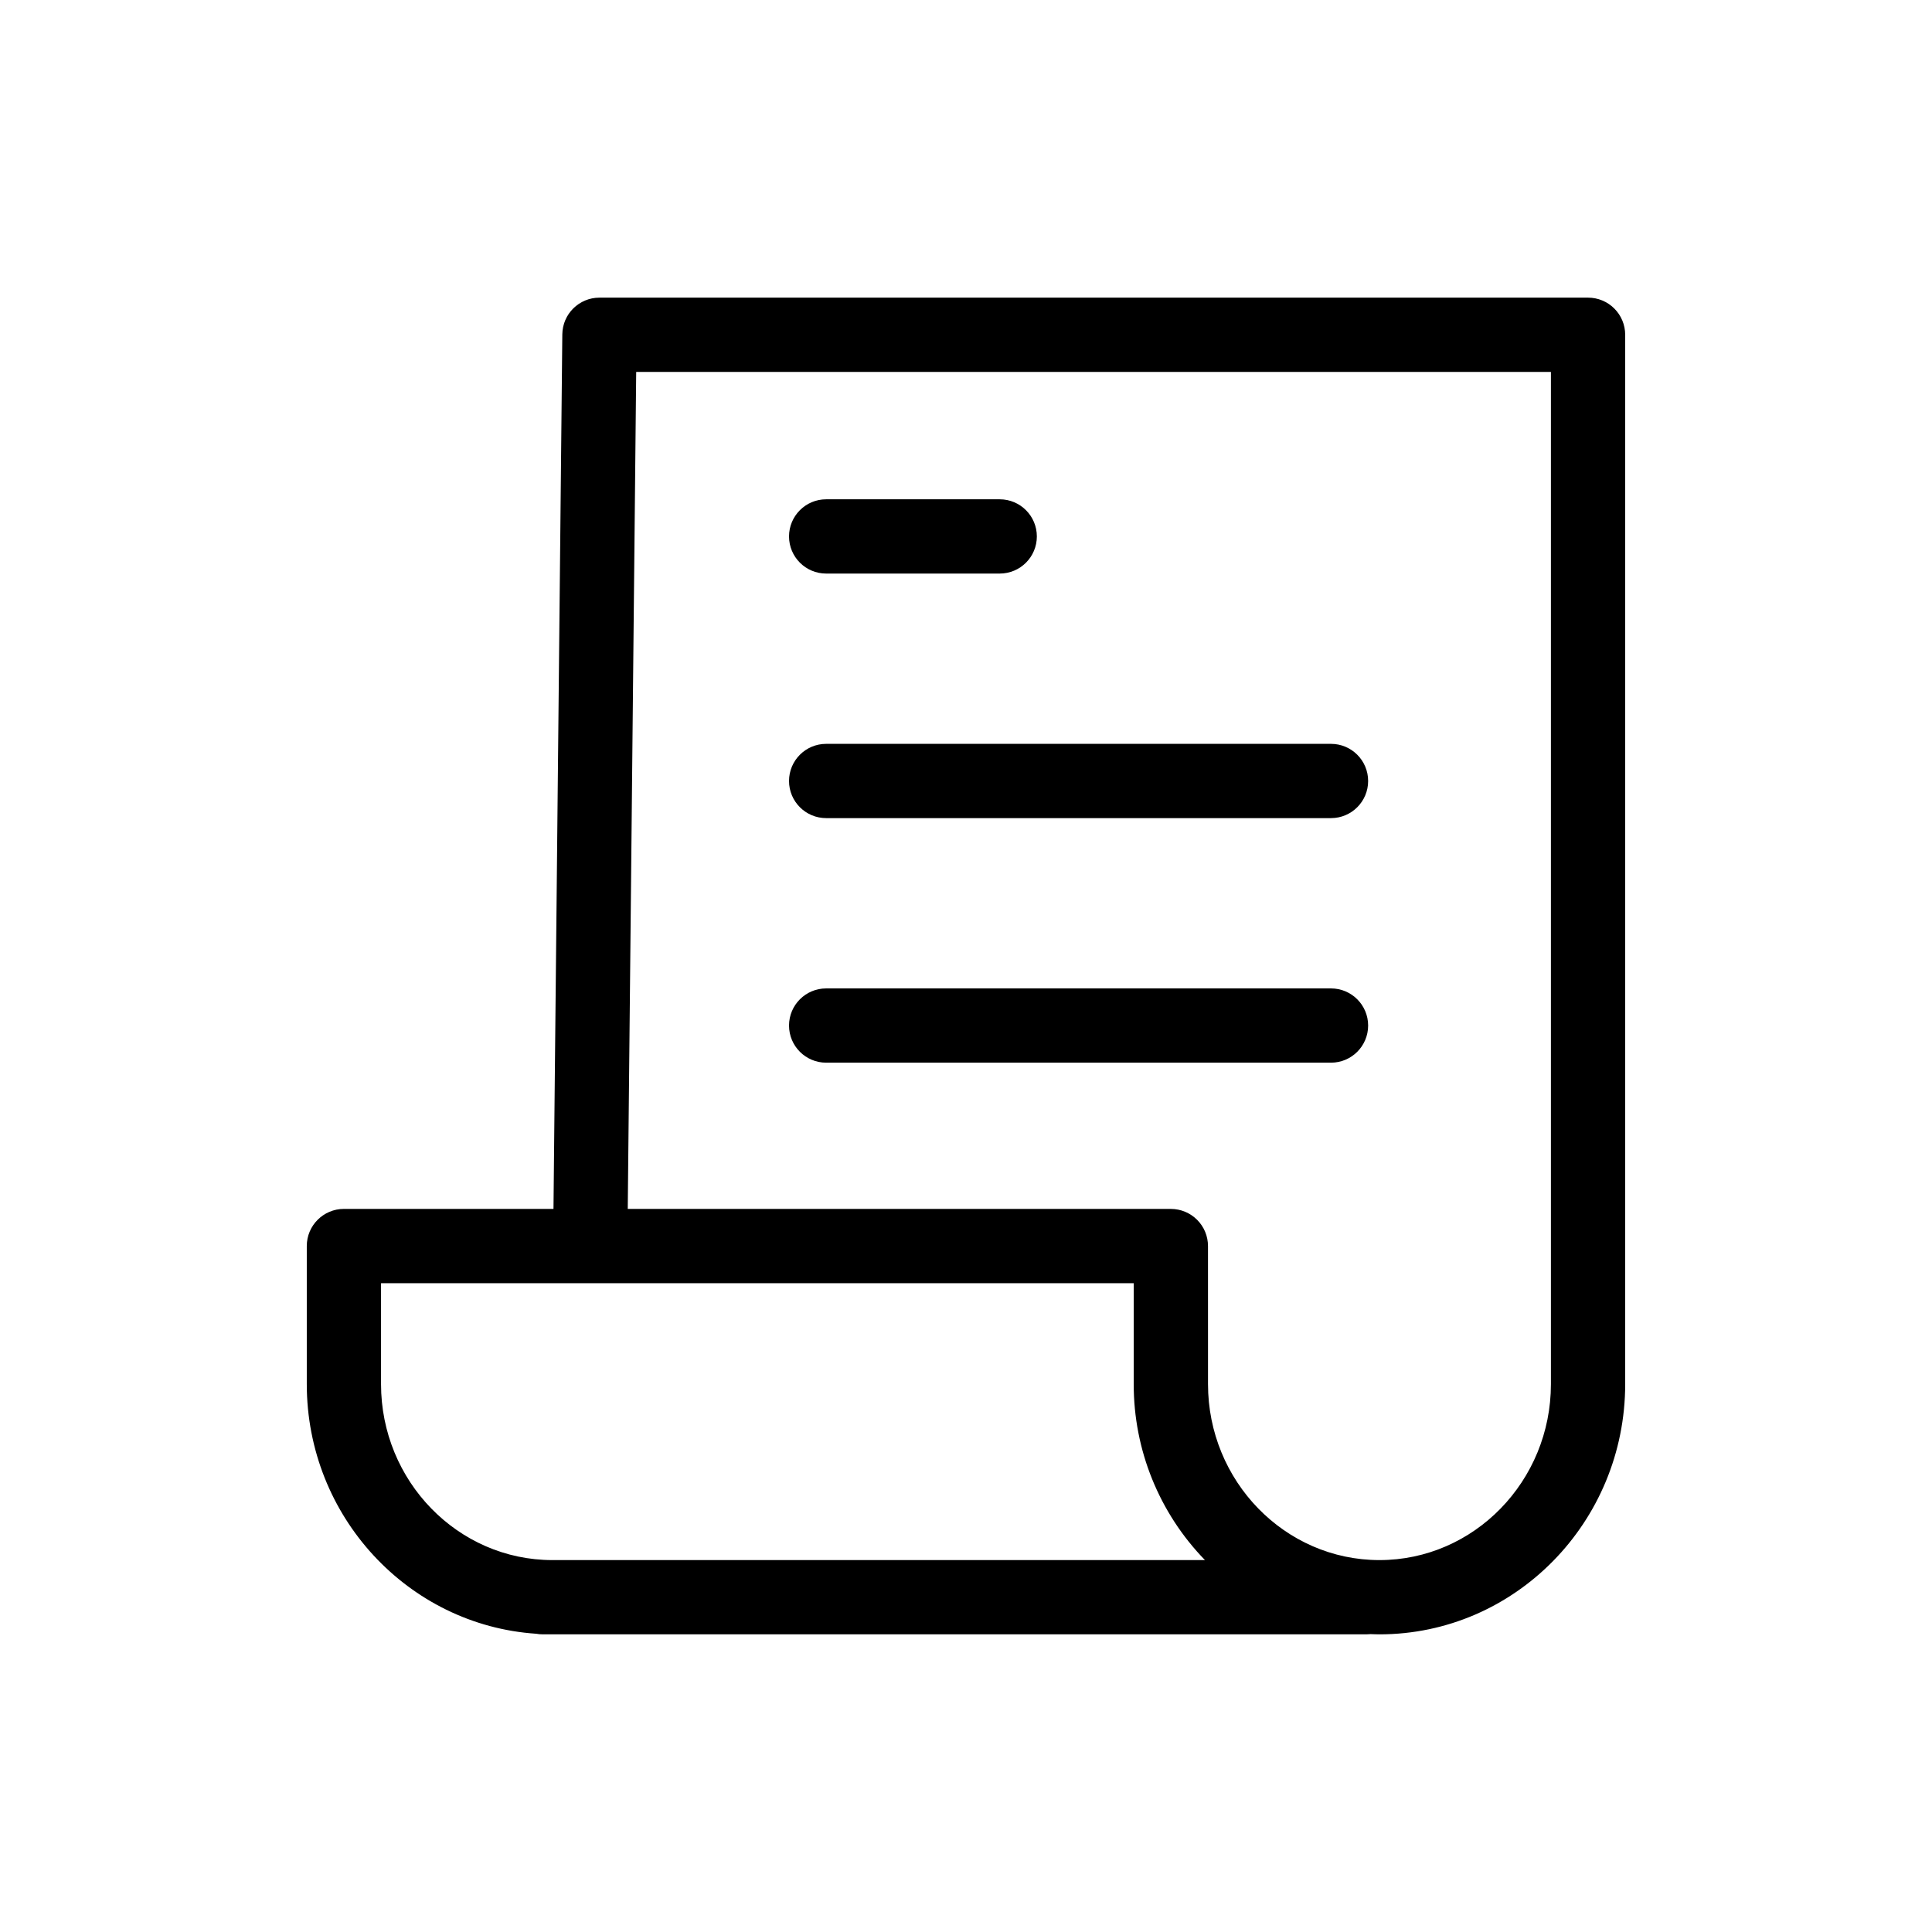
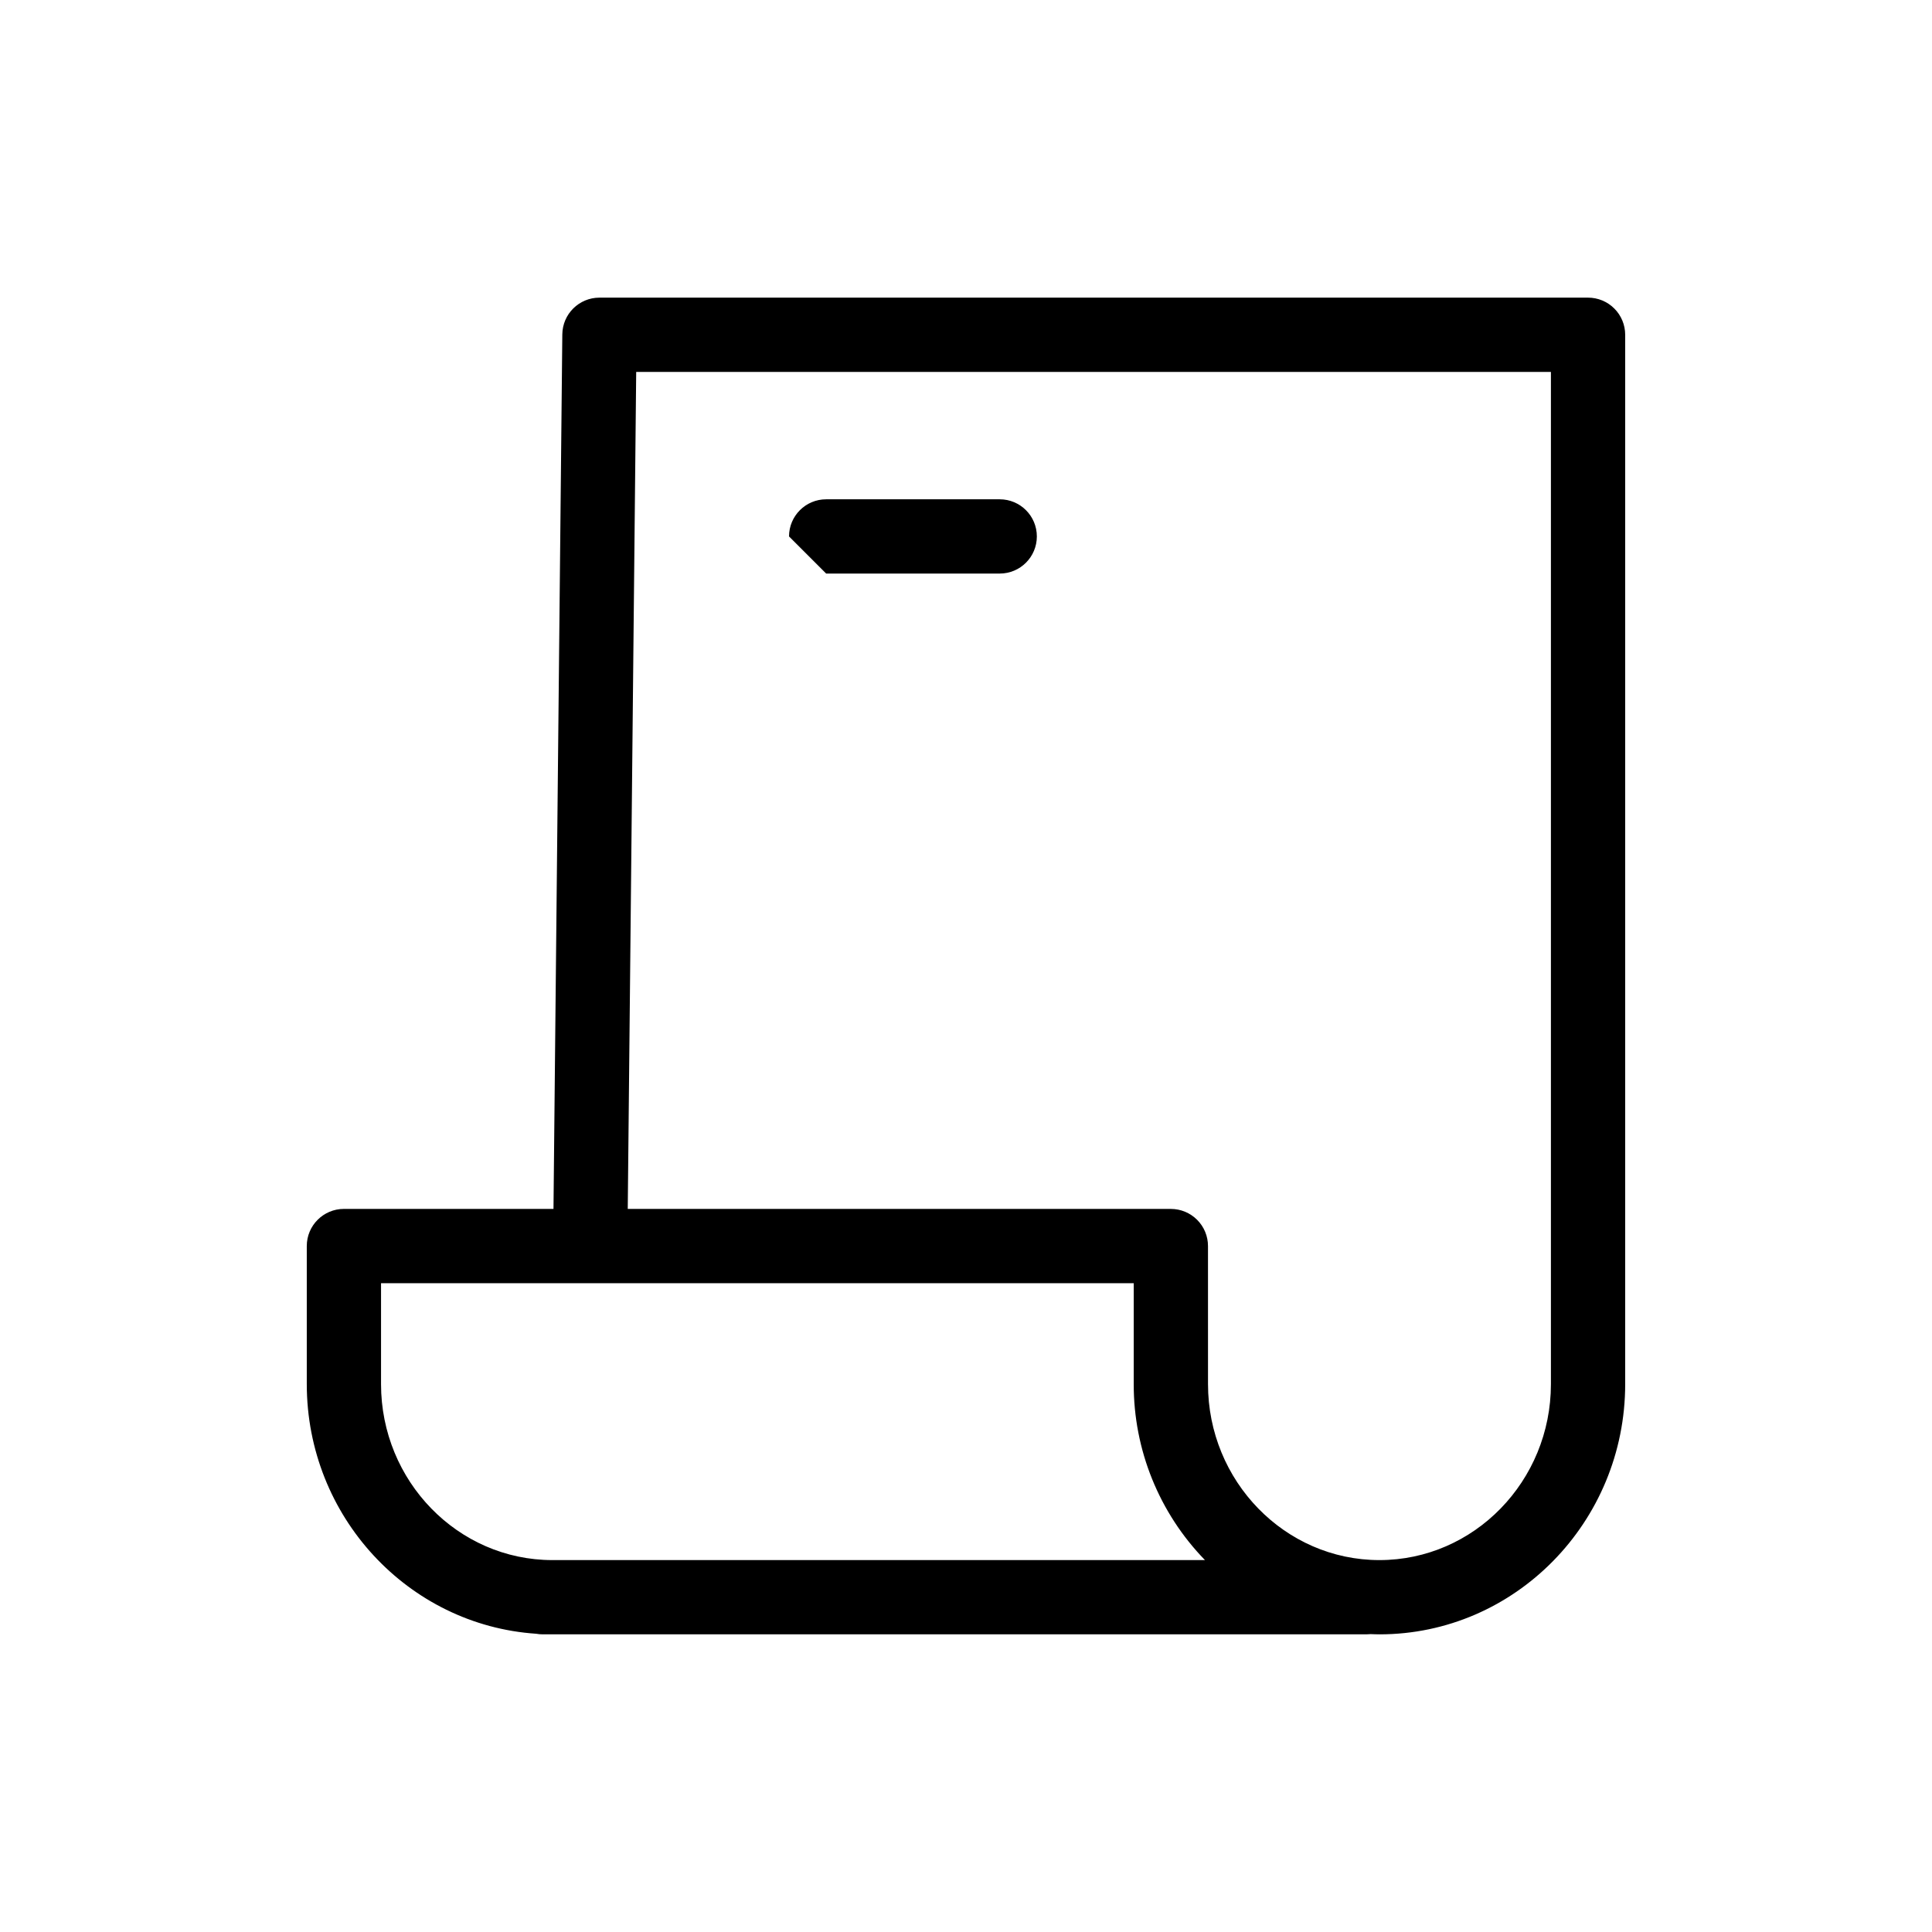
<svg xmlns="http://www.w3.org/2000/svg" fill="#000000" width="800px" height="800px" version="1.1" viewBox="144 144 512 512">
  <g>
    <path d="m564.85 222.88h-261.99c-5.398 0-9.789 4.344-9.84 9.742l-2.34 231.75h-55.539c-5.434 0-9.84 4.406-9.84 9.84v36.582c0 35.09 26.891 63.887 60.781 66.164 0.574 0.105 1.152 0.156 1.734 0.156h218.34c0.355 0 0.715-0.02 1.07-0.059 0.789 0.027 1.566 0.062 2.363 0.062 35.898 0 65.102-29.754 65.102-66.32v-278.08c0-2.609-1.035-5.113-2.883-6.957-1.844-1.848-4.348-2.883-6.957-2.883zm-319.87 287.92v-26.742h199.47v26.742c-0.035 17.414 6.742 34.152 18.879 46.641h-172.93c-25.043 0-45.422-20.926-45.422-46.641zm310.03 0c0 25.723-20.375 46.641-45.453 46.641-25.047 0-45.422-20.926-45.422-46.641l-0.004-36.582c0-2.609-1.035-5.113-2.883-6.957-1.844-1.848-4.348-2.883-6.957-2.883h-143.93l2.238-221.82h242.41z" />
-     <path d="m362.94 296h45.996c5.434 0 9.84-4.406 9.84-9.84s-4.406-9.84-9.84-9.84h-45.996c-5.434 0-9.84 4.406-9.84 9.84s4.406 9.84 9.84 9.84z" />
-     <path d="m362.94 360.81h133.79c5.434 0 9.84-4.406 9.84-9.84s-4.406-9.84-9.84-9.84h-133.79c-5.434 0-9.84 4.406-9.84 9.84s4.406 9.84 9.84 9.84z" />
-     <path d="m362.94 425.62h133.79c5.434 0 9.84-4.406 9.84-9.84s-4.406-9.84-9.84-9.84h-133.79c-5.434 0-9.84 4.406-9.84 9.84s4.406 9.84 9.84 9.84z" />
+     <path d="m362.94 296h45.996c5.434 0 9.84-4.406 9.84-9.84s-4.406-9.84-9.84-9.84h-45.996c-5.434 0-9.84 4.406-9.84 9.84z" />
  </g>
</svg>